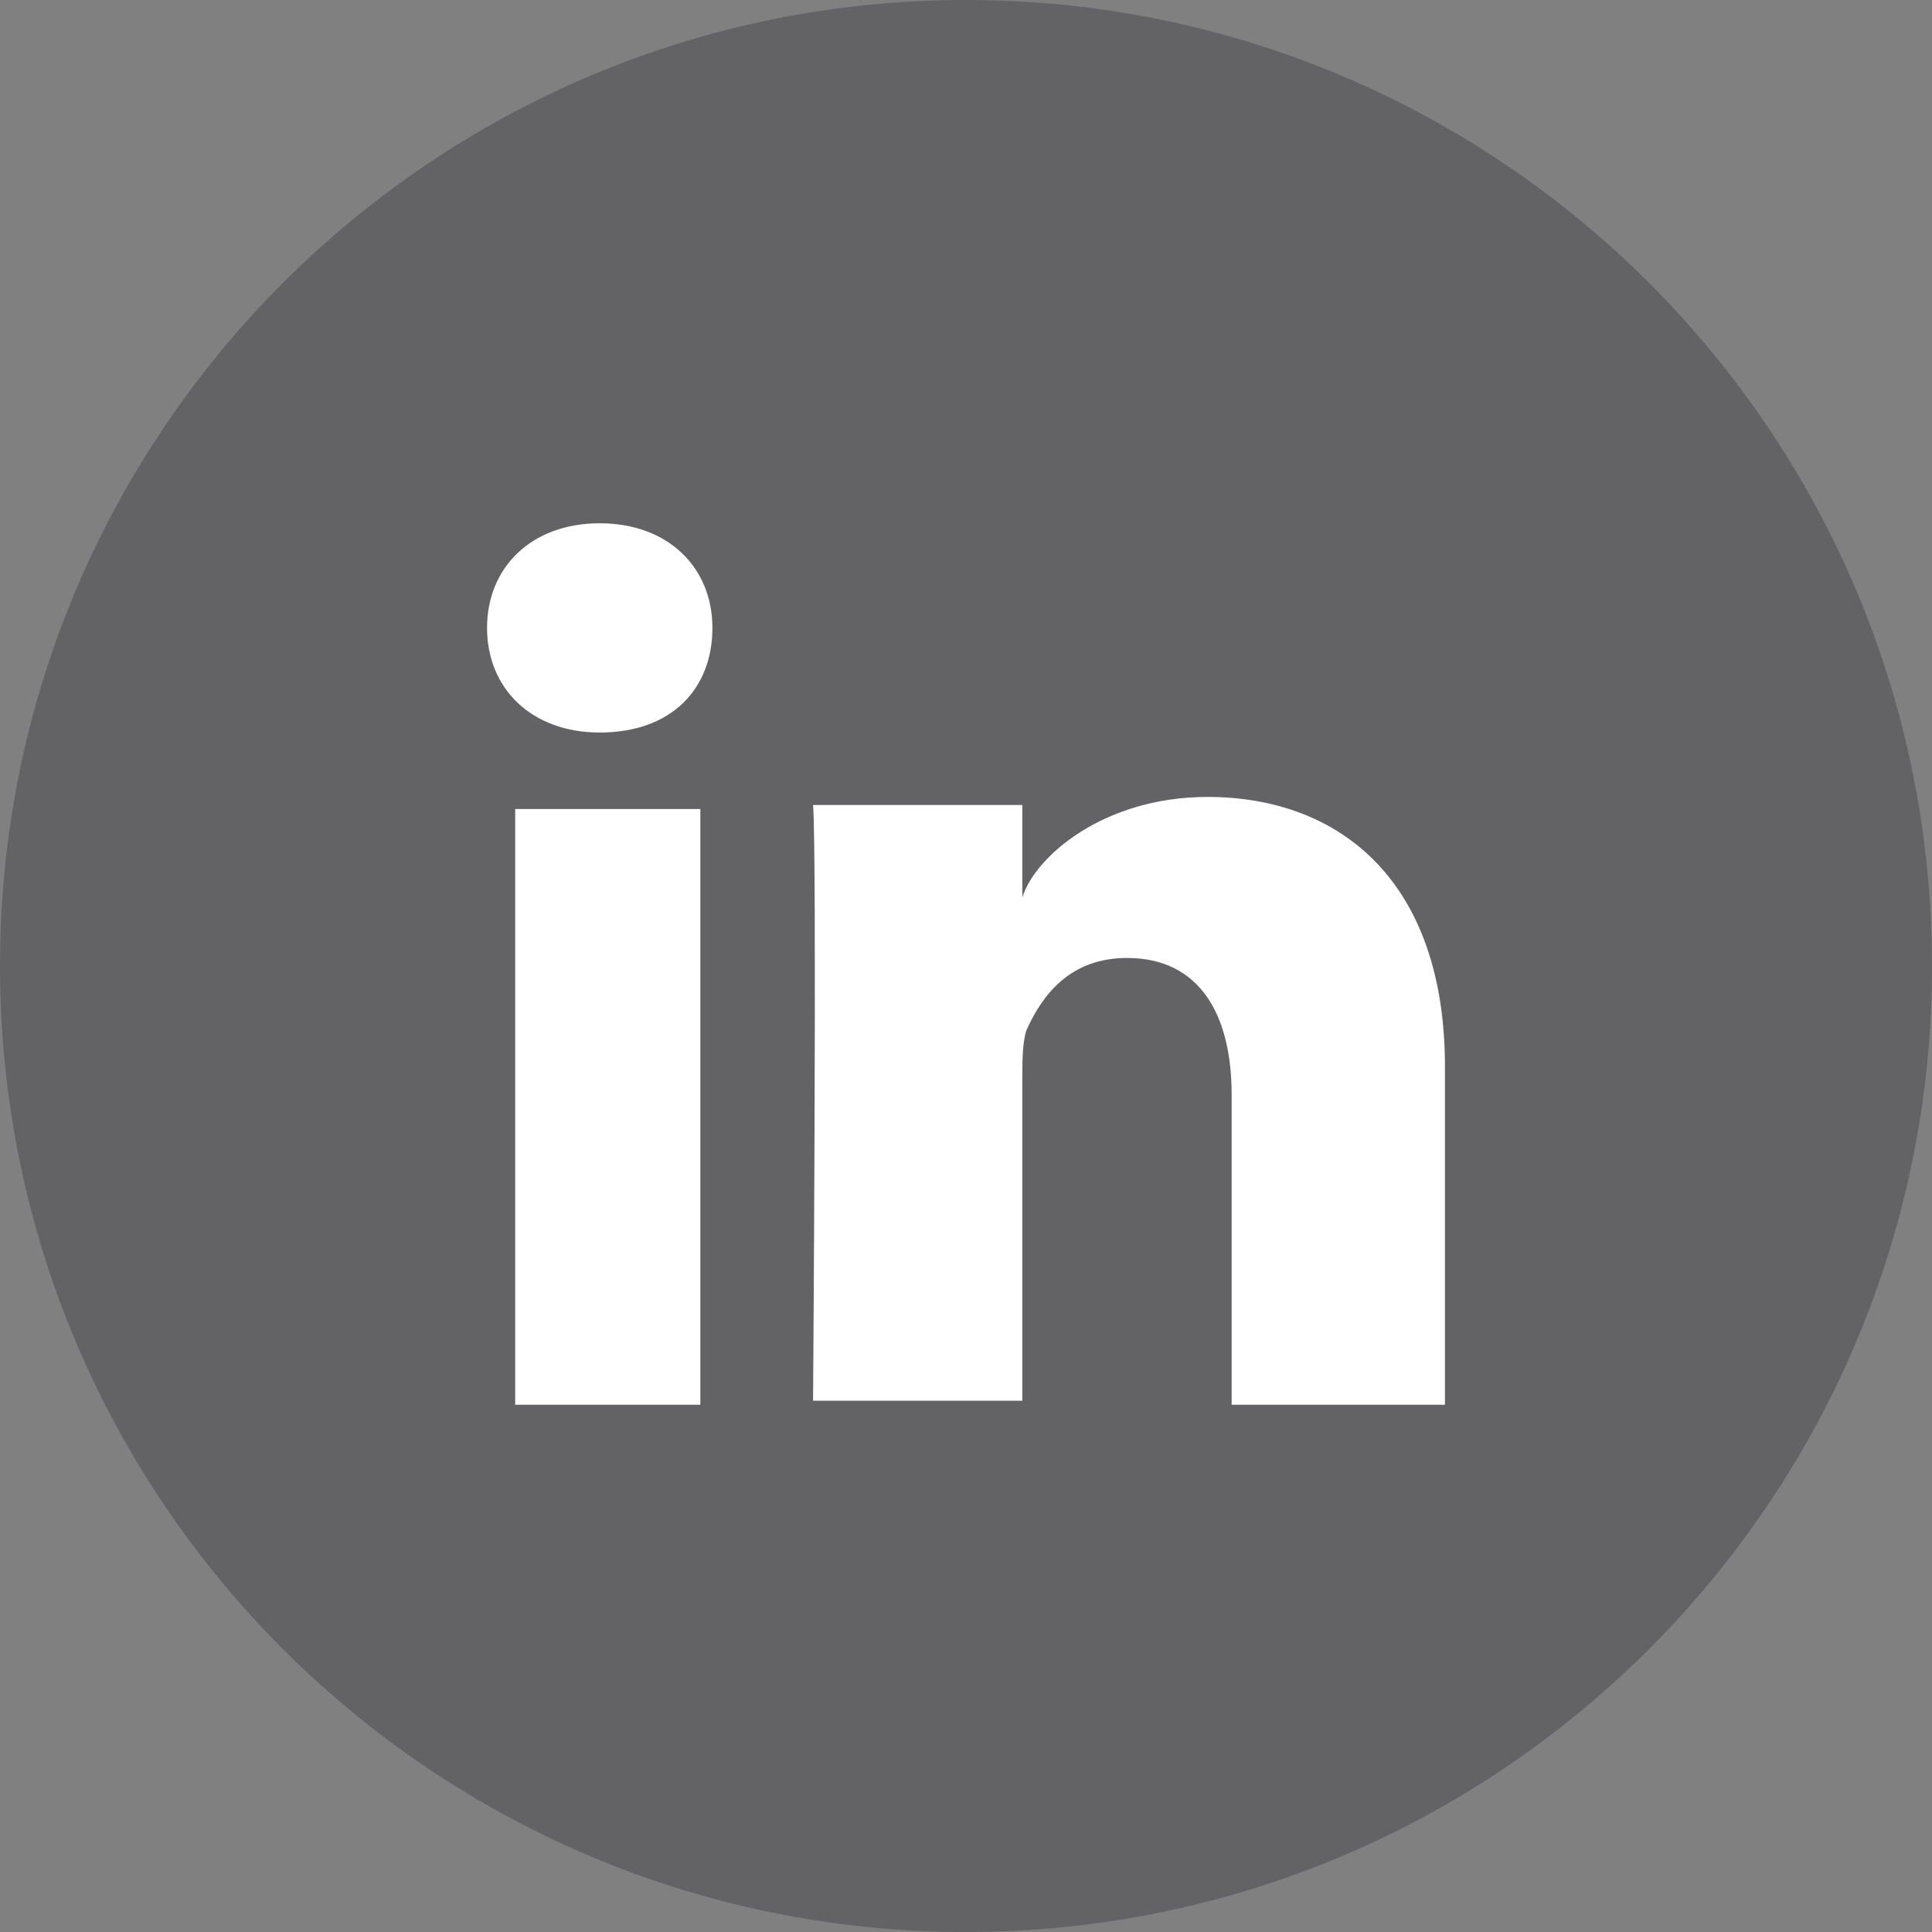
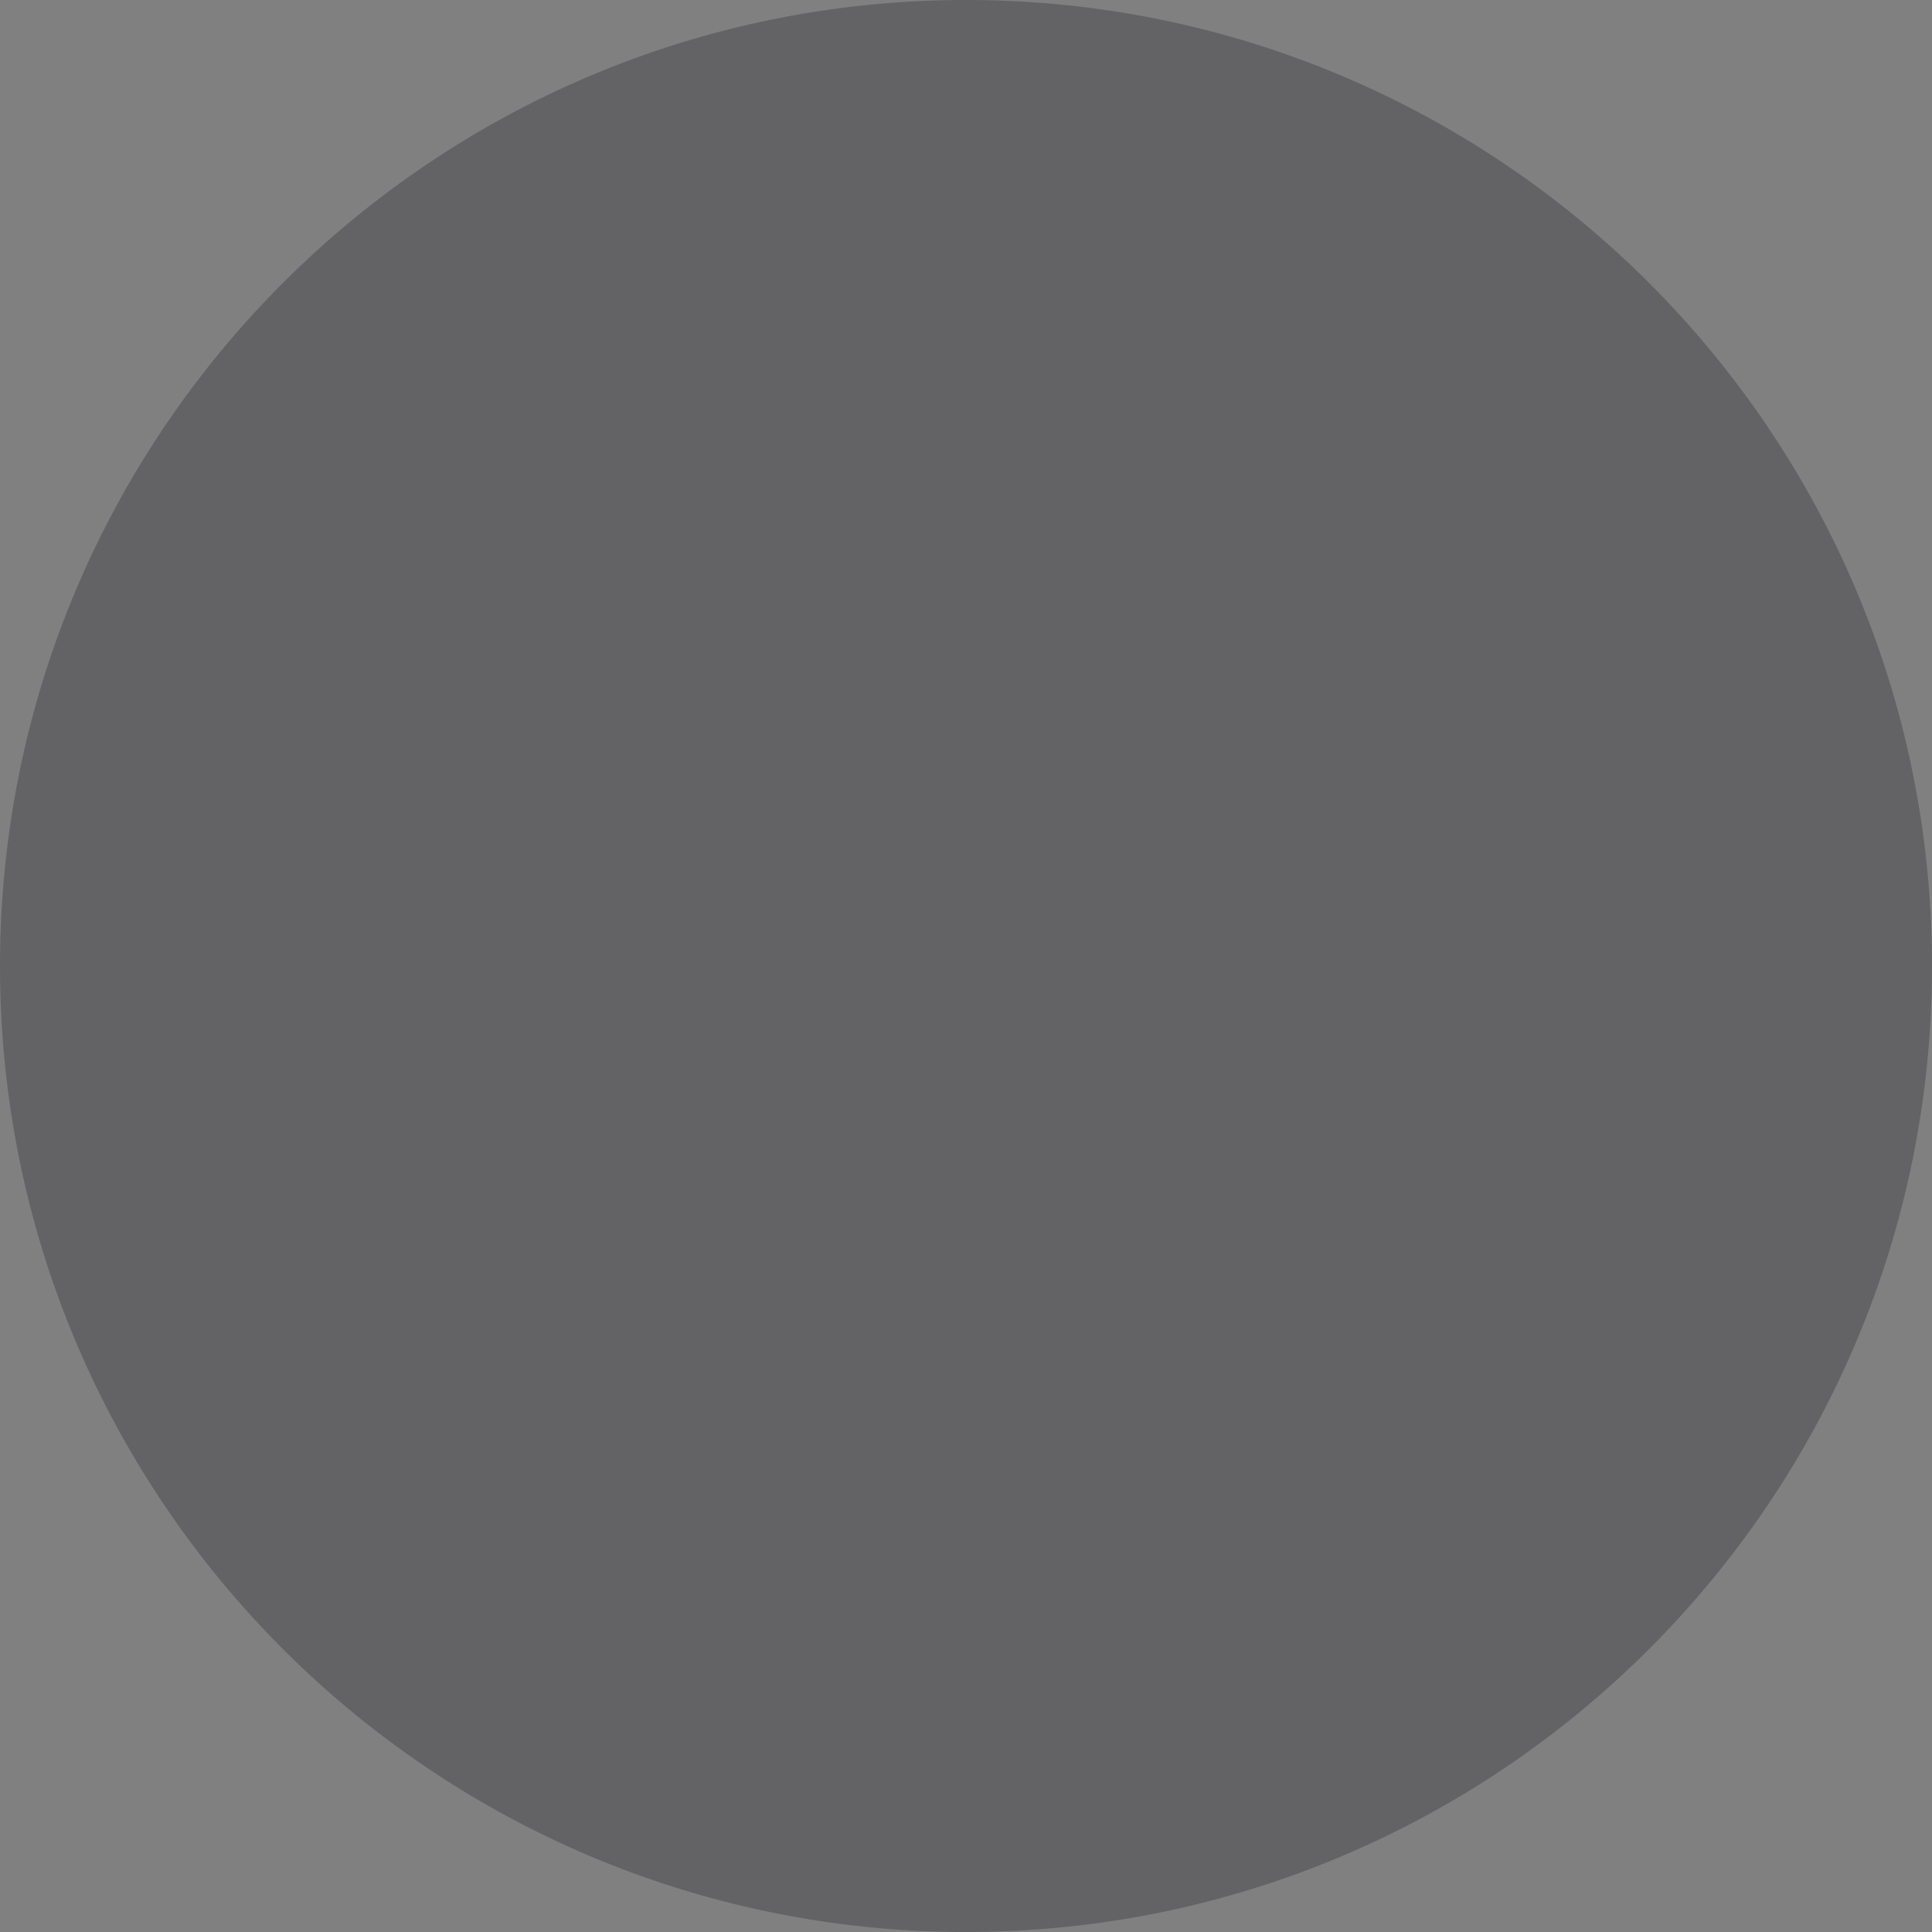
<svg xmlns="http://www.w3.org/2000/svg" width="32" height="32" viewBox="0 0 32 32" fill="none">
  <rect x="0" y="0" width="32" height="32" fill="#808080" stroke="none" />
  <path d="M16 32C24.837 32 32 24.837 32 16C32 7.163 24.837 0 16 0C7.163 0 0 7.163 0 16C0 24.837 7.163 32 16 32Z" fill="#21212A" fill-opacity="0.3" />
-   <path d="M11.6 23.267H8.533V13.4H11.6V23.267ZM9.933 12.133C8.8 12.133 8.067 11.4 8.067 10.4C8.067 9.4 8.8 8.667 9.933 8.667C11.067 8.667 11.8 9.4 11.8 10.4C11.8 11.4 11.133 12.133 9.933 12.133ZM23.933 23.267H20.4V18.133C20.4 16.8 19.867 15.867 18.667 15.867C17.733 15.867 17.267 16.467 17 17.067C16.933 17.267 16.933 17.6 16.933 17.867V23.2H13.467C13.467 23.2 13.533 14.133 13.467 13.333H16.933V14.867C17.133 14.2 18.267 13.2 20 13.2C22.2 13.2 23.933 14.6 23.933 17.667V23.267Z" fill="white" />
</svg>